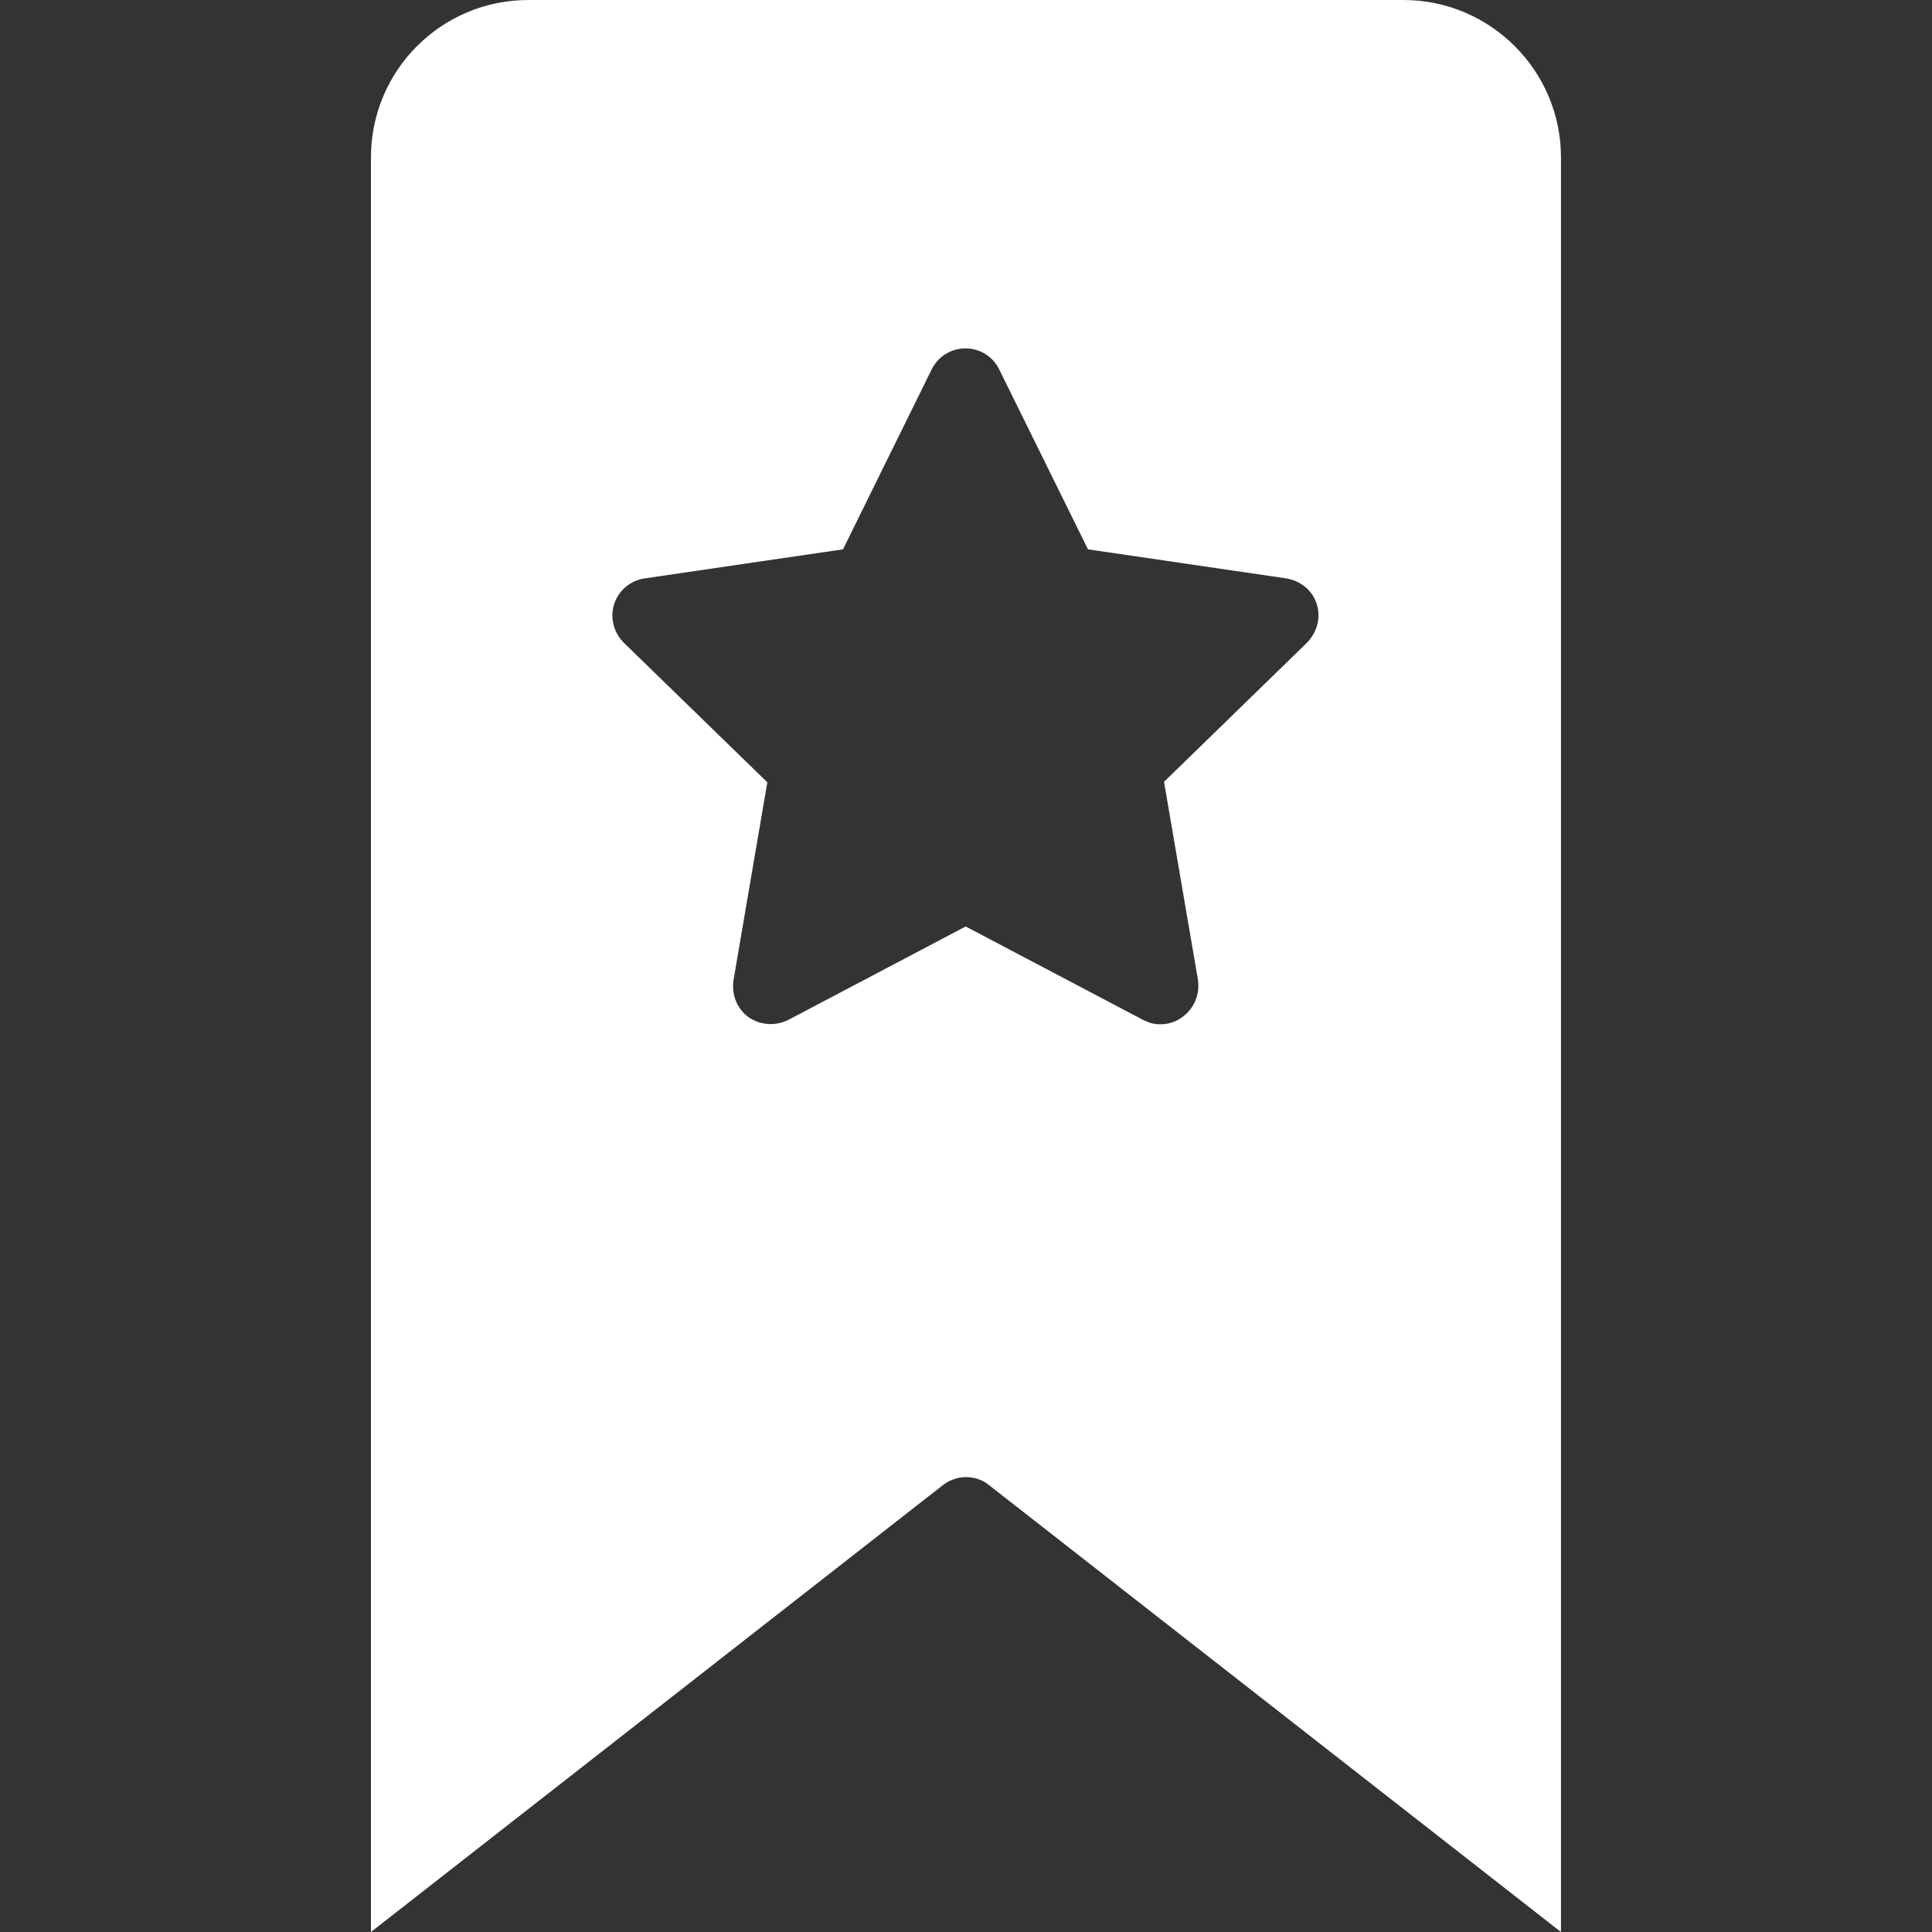
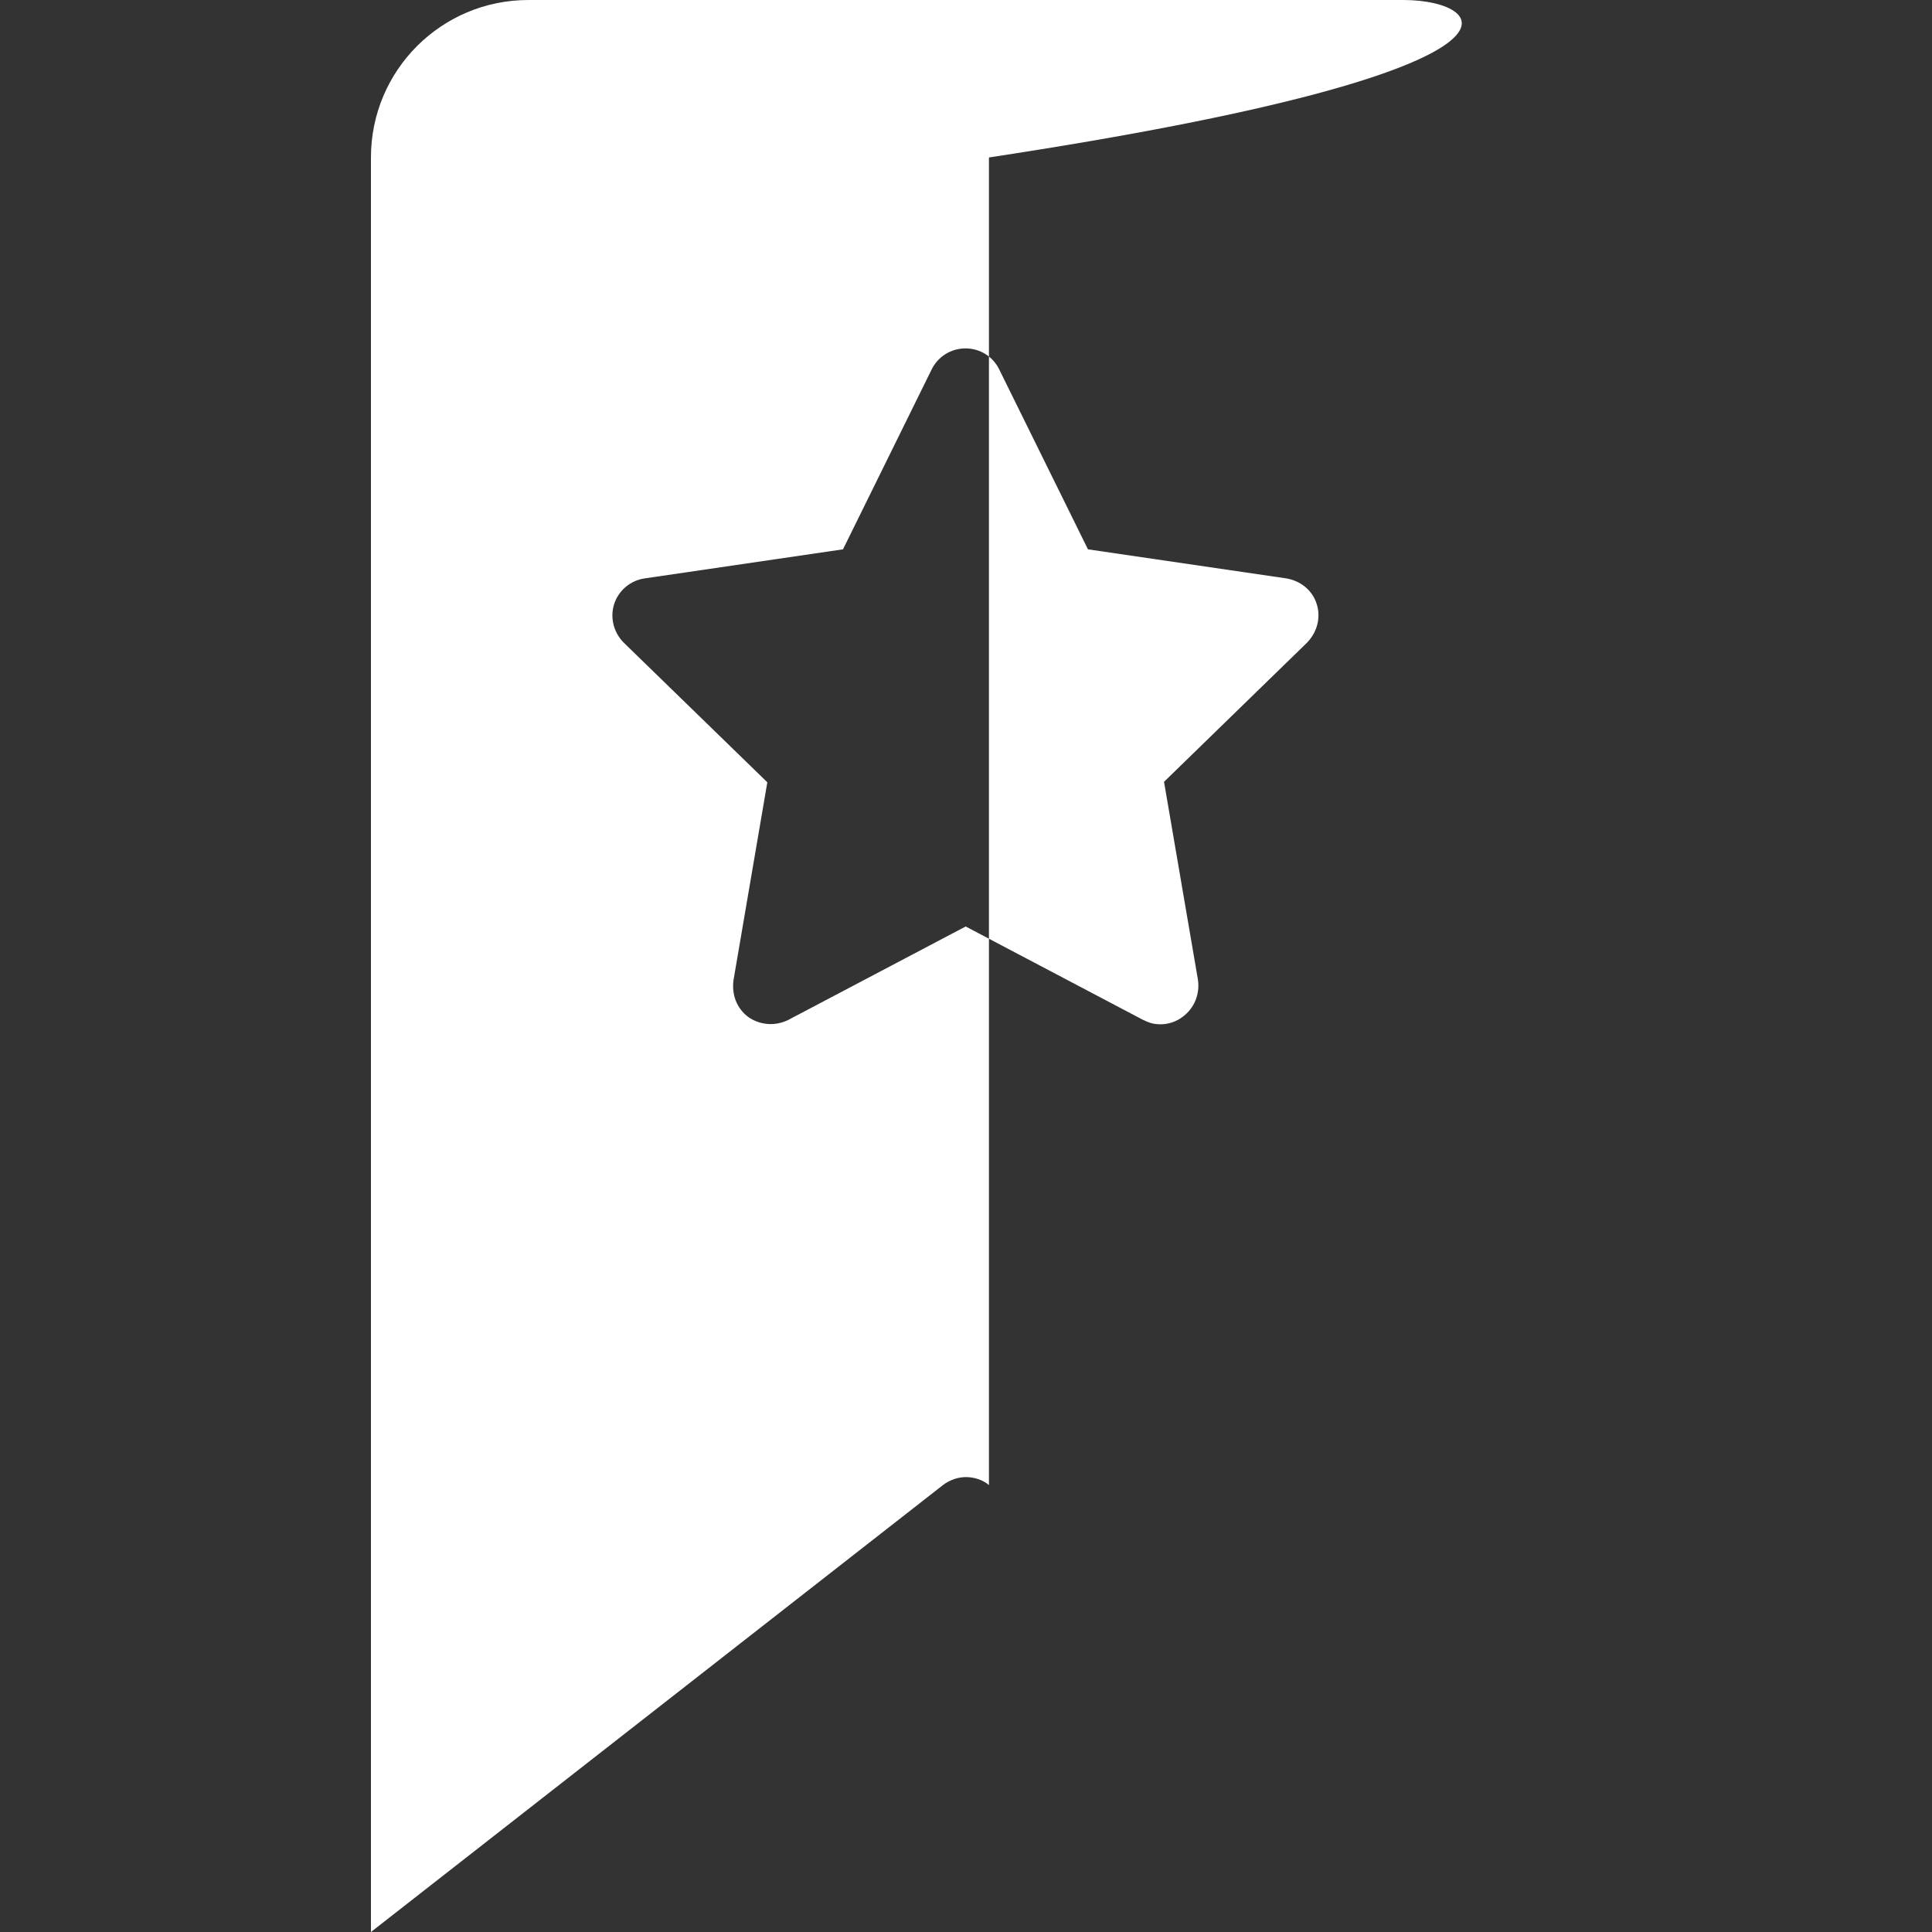
<svg xmlns="http://www.w3.org/2000/svg" width="24" height="24" viewBox="0 0 24 24" fill="none">
  <rect x="0" y="0" width="24" height="24" fill="#333333" stroke="none" />
-   <path d="M16.234 7.985C16.234 7.985 16.237 7.98 16.238 7.978H16.234V7.985Z" fill="white" />
-   <path d="M17.436 0H6.564C5.483 0 4.608 0.874 4.608 1.956V24L11.714 18.448C11.802 18.381 11.903 18.349 12 18.349C12.097 18.349 12.207 18.381 12.285 18.448L19.391 24V1.956C19.391 0.876 18.511 0 17.435 0H17.436ZM16.242 7.978L14.46 9.712L14.881 12.169C14.907 12.342 14.841 12.521 14.693 12.63C14.613 12.692 14.513 12.724 14.419 12.724C14.325 12.724 14.273 12.704 14.199 12.669L11.996 11.509L9.794 12.669C9.633 12.749 9.448 12.737 9.3 12.637C9.154 12.531 9.087 12.358 9.112 12.175L9.532 9.718L7.75 7.985C7.622 7.857 7.576 7.671 7.629 7.505C7.682 7.338 7.83 7.21 8.009 7.185L10.472 6.824L11.573 4.59C11.653 4.428 11.814 4.328 11.994 4.328C12.174 4.328 12.334 4.428 12.413 4.59L13.515 6.824L15.978 7.185C16.151 7.213 16.305 7.331 16.357 7.505C16.41 7.67 16.363 7.851 16.24 7.979H16.244L16.242 7.978Z" fill="white" />
+   <path d="M17.436 0H6.564C5.483 0 4.608 0.874 4.608 1.956V24L11.714 18.448C11.802 18.381 11.903 18.349 12 18.349C12.097 18.349 12.207 18.381 12.285 18.448V1.956C19.391 0.876 18.511 0 17.435 0H17.436ZM16.242 7.978L14.46 9.712L14.881 12.169C14.907 12.342 14.841 12.521 14.693 12.63C14.613 12.692 14.513 12.724 14.419 12.724C14.325 12.724 14.273 12.704 14.199 12.669L11.996 11.509L9.794 12.669C9.633 12.749 9.448 12.737 9.3 12.637C9.154 12.531 9.087 12.358 9.112 12.175L9.532 9.718L7.75 7.985C7.622 7.857 7.576 7.671 7.629 7.505C7.682 7.338 7.83 7.21 8.009 7.185L10.472 6.824L11.573 4.59C11.653 4.428 11.814 4.328 11.994 4.328C12.174 4.328 12.334 4.428 12.413 4.59L13.515 6.824L15.978 7.185C16.151 7.213 16.305 7.331 16.357 7.505C16.41 7.67 16.363 7.851 16.24 7.979H16.244L16.242 7.978Z" fill="white" />
</svg>